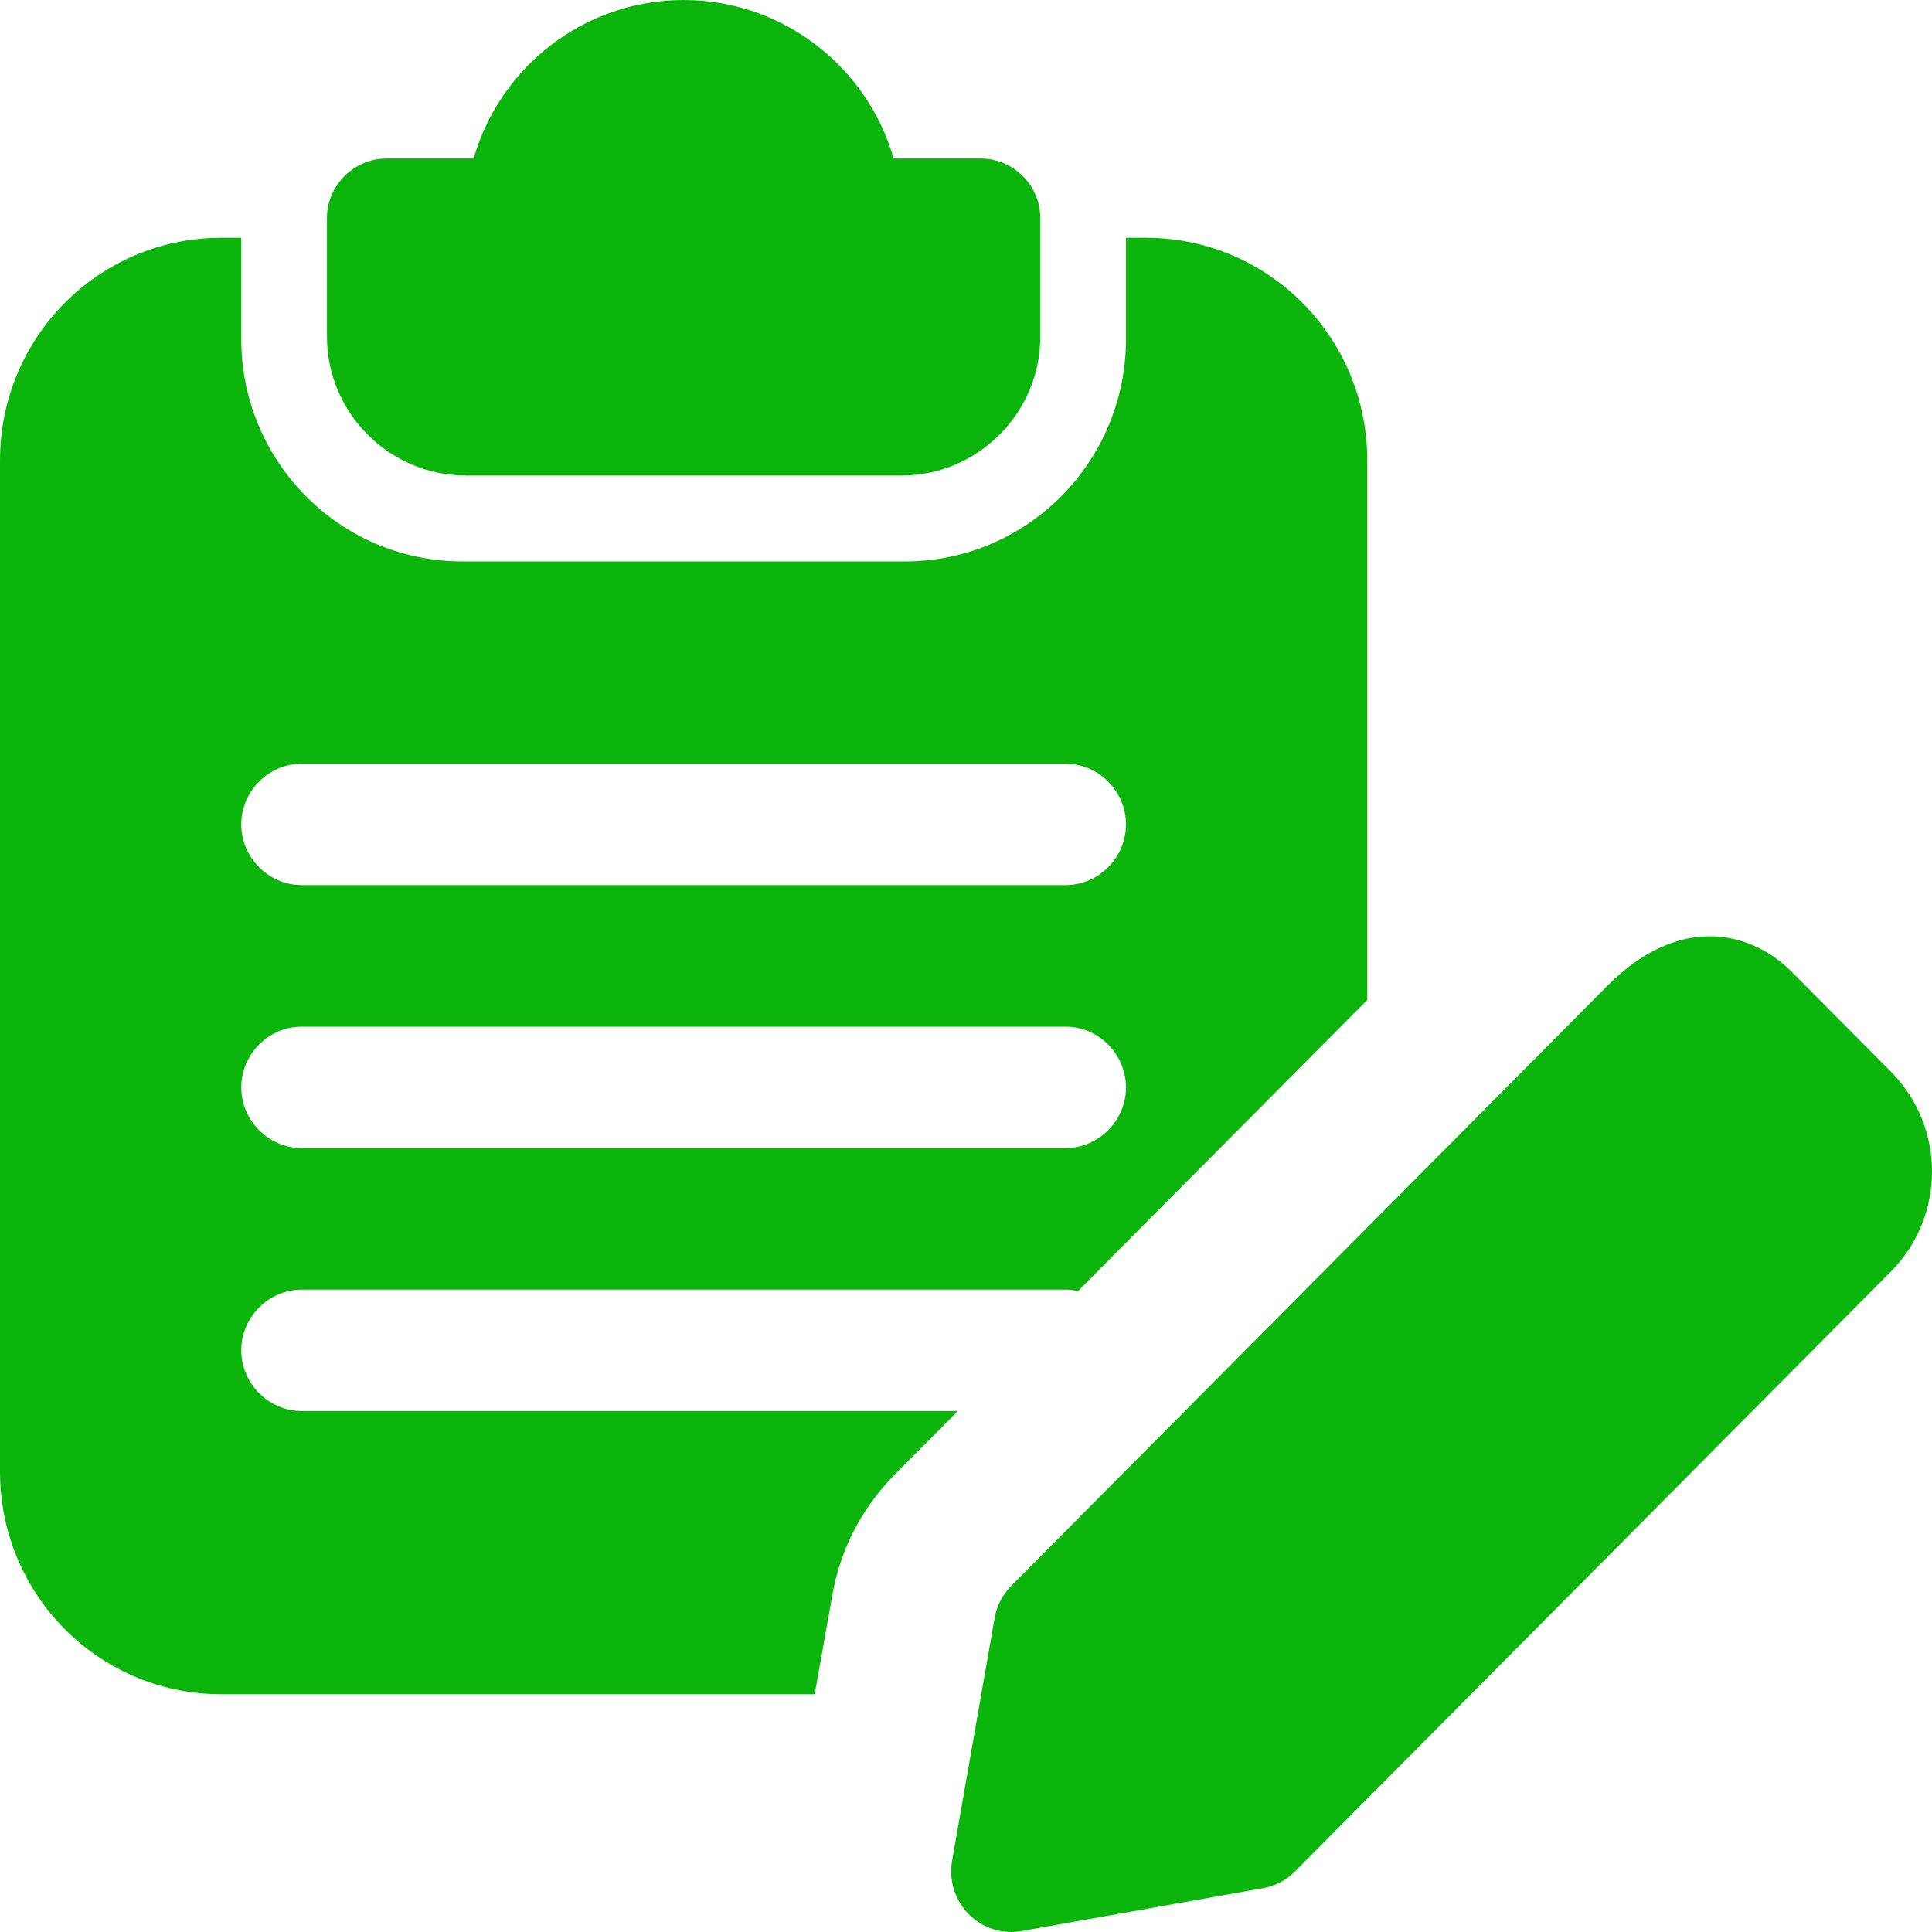
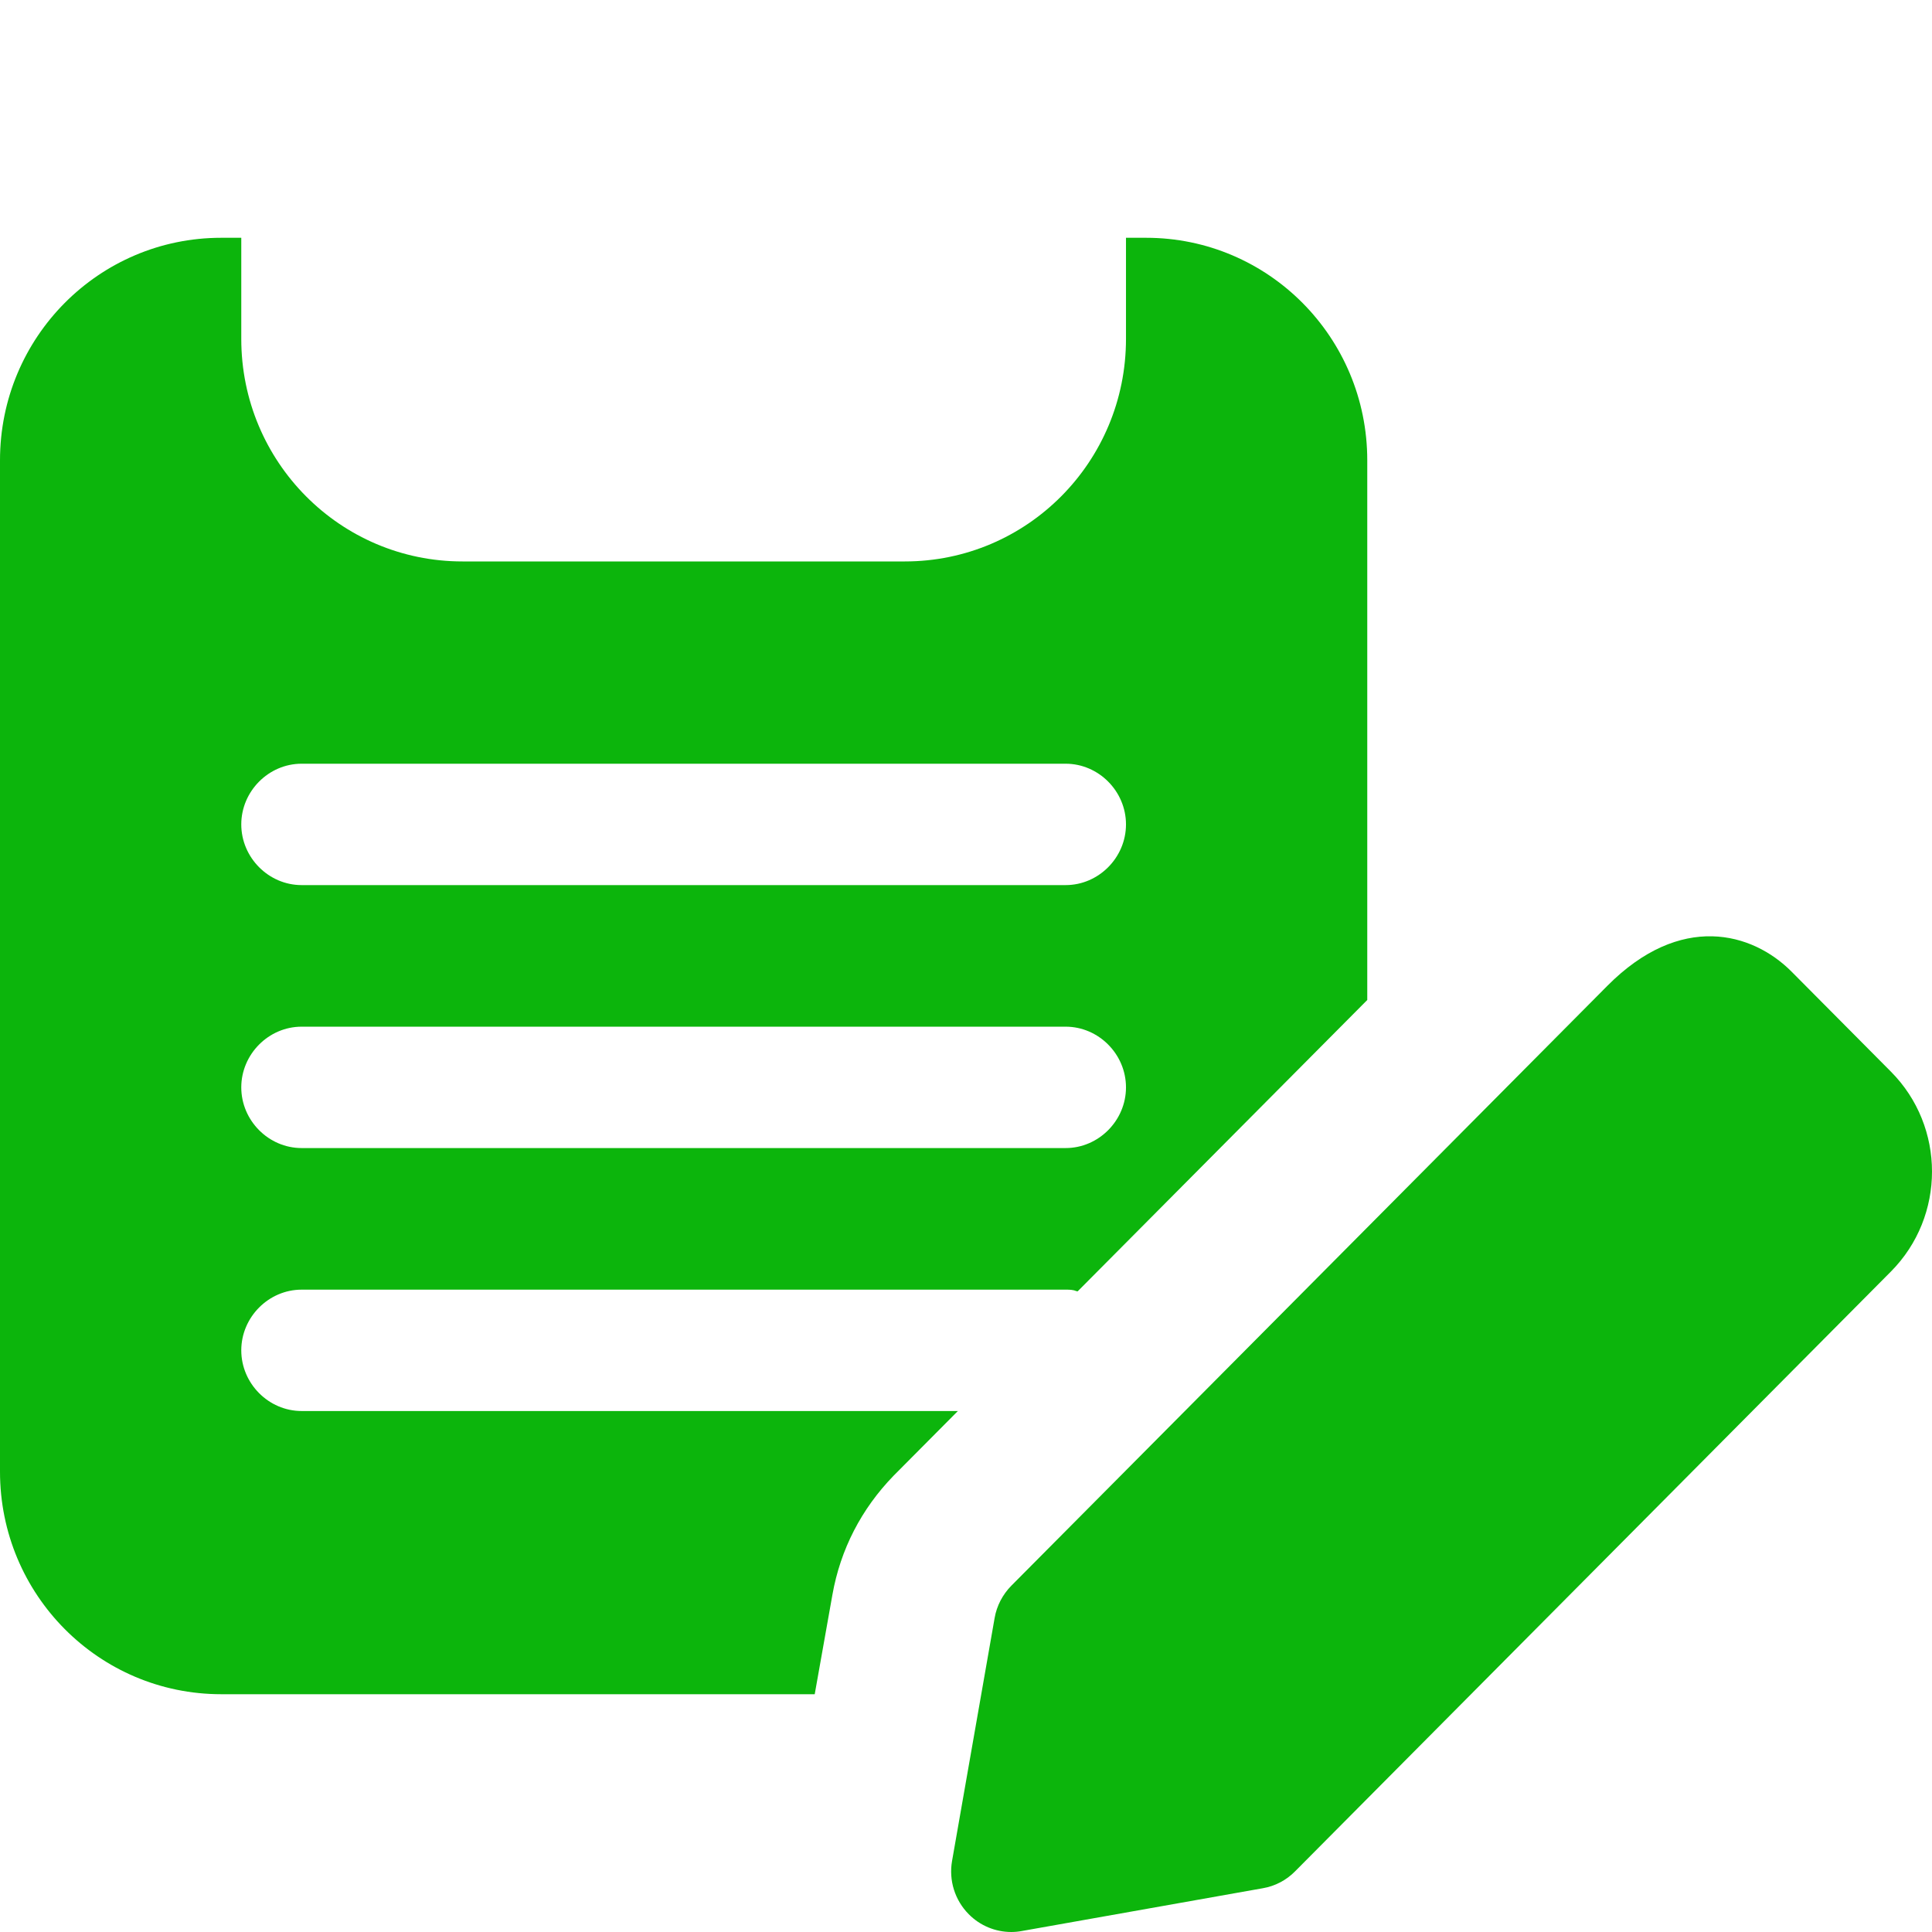
<svg xmlns="http://www.w3.org/2000/svg" width="130" height="130" viewBox="0 0 130 130" fill="none">
  <g clip-path="url(#clip0_23_38)">
-     <path d="M66 10.667H60.133C58.373 4.533 52.72 0 46 0C39.28 0 33.627 4.533 31.867 10.667H26C23.813 10.667 22 12.48 22 14.667V22.667C22 27.787 26.213 32 31.333 32H60.667C65.787 32 70 27.787 70 22.667V14.667C70 12.48 68.187 10.667 66 10.667Z" fill="#0CB50C" />
    <path d="M77.118 16H75.765V22.806C75.765 31.081 69.108 37.778 60.882 37.778H31.118C22.892 37.778 16.235 31.081 16.235 22.806V16H14.882C6.656 16 0 22.697 0 30.972V99.028C0 107.303 6.656 114 14.882 114H54.821L56.012 107.303C56.553 104.254 57.96 101.532 60.125 99.3L64.454 94.944H20.294C18.075 94.944 16.235 93.093 16.235 90.861C16.235 88.629 18.075 86.778 20.294 86.778H71.706C71.977 86.778 72.193 86.778 72.463 86.887H72.518L92 67.287V30.972C92 22.697 85.344 16 77.118 16ZM71.706 77.25H20.294C18.075 77.25 16.235 75.399 16.235 73.167C16.235 70.934 18.075 69.083 20.294 69.083H71.706C73.925 69.083 75.765 70.934 75.765 73.167C75.765 75.399 73.925 77.25 71.706 77.25ZM71.706 59.556H20.294C18.075 59.556 16.235 57.704 16.235 55.472C16.235 53.24 18.075 51.389 20.294 51.389H71.706C73.925 51.389 75.765 53.24 75.765 55.472C75.765 57.704 73.925 59.556 71.706 59.556Z" fill="#0CB50C" />
    <path d="M68.048 130C66.984 130 65.947 129.576 65.186 128.804C64.252 127.864 63.831 126.526 64.063 125.211L66.925 108.876C67.065 108.055 67.465 107.294 68.048 106.701L108.144 66.345C113.069 61.376 117.908 62.719 120.554 65.383L127.234 72.107C130.922 75.814 130.922 81.848 127.234 85.561L87.138 125.923C86.554 126.516 85.798 126.912 84.978 127.054L68.75 129.935C68.518 129.978 68.28 130 68.048 130Z" fill="#0CB50C" />
  </g>
  <defs>
    <clipPath id="clip0_23_38">
      <rect width="130" height="130" fill="white" />
    </clipPath>
  </defs>
</svg>